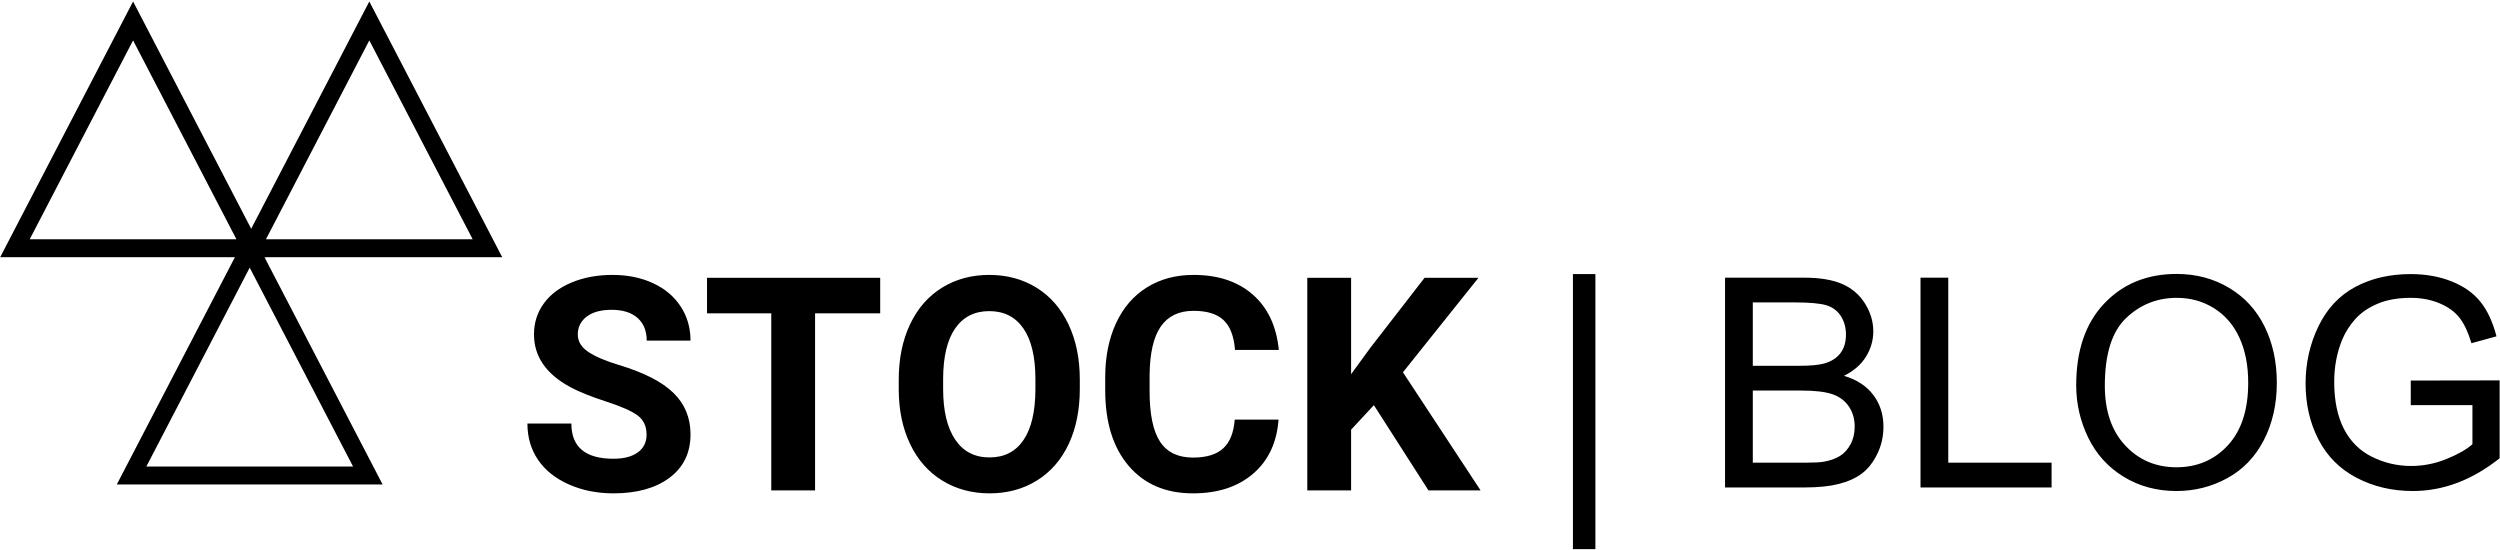
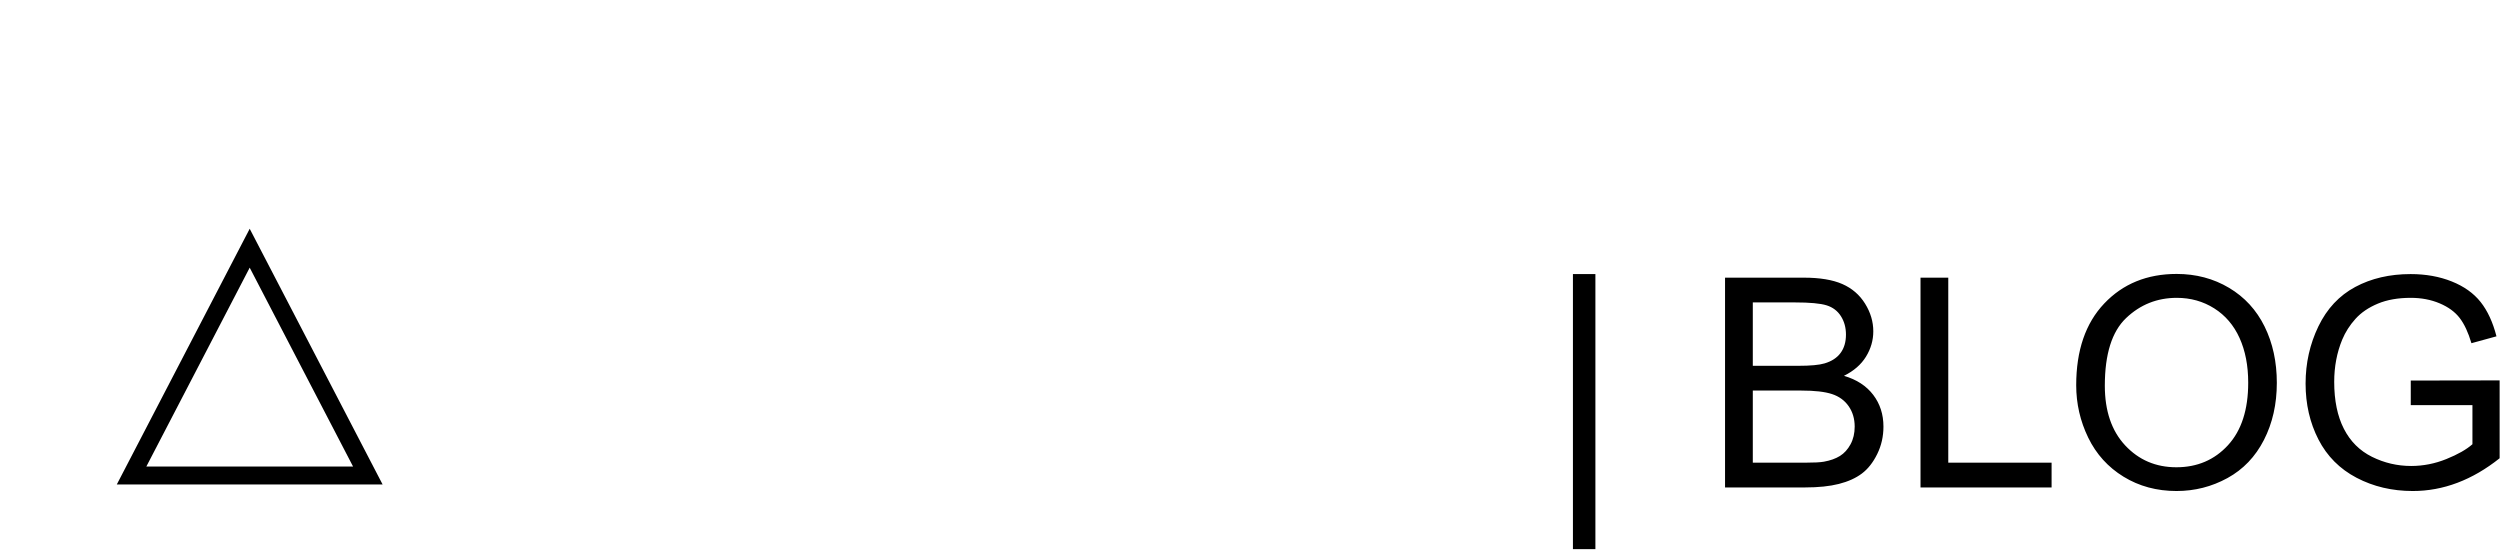
<svg xmlns="http://www.w3.org/2000/svg" width="836px" height="184px" viewBox="0 0 836 184" version="1.1">
  <title>Group 76</title>
  <desc>Created with Sketch.</desc>
  <g id="Page-1" stroke="none" stroke-width="1" fill="none" fill-rule="evenodd">
    <g id="Group-76" transform="translate(5, 7)">
      <g id="Group-75">
        <g id="Group-73">
-           <polygon id="Triangle" stroke="#000000" stroke-width="6" points="39.5 -7.10542736e-15 79 76 0 76" />
-           <polygon id="Triangle" stroke="#000000" stroke-width="6" points="118.5 -7.10542736e-15 158 76 79 76" />
          <polygon id="Triangle" stroke="#000000" stroke-width="6" points="78.5 76 118 152 39 152" />
-           <path d="M211.213,138.348 C211.213,135.581 210.236,133.457 208.283,131.976 C206.33,130.494 202.814,128.932 197.736,127.288 C192.658,125.644 188.638,124.025 185.676,122.43 C177.603,118.068 173.566,112.192 173.566,104.803 C173.566,100.962 174.649,97.535 176.813,94.524 C178.978,91.513 182.087,89.161 186.14,87.469 C190.192,85.776 194.742,84.93 199.787,84.93 C204.865,84.93 209.39,85.849 213.361,87.688 C217.333,89.528 220.417,92.124 222.614,95.477 C224.812,98.829 225.91,102.638 225.91,106.902 L211.262,106.902 C211.262,103.647 210.236,101.116 208.186,99.31 C206.135,97.503 203.254,96.6 199.543,96.6 C195.962,96.6 193.179,97.356 191.193,98.87 C189.208,100.384 188.215,102.378 188.215,104.852 C188.215,107.163 189.379,109.1 191.706,110.662 C194.034,112.225 197.46,113.689 201.984,115.057 C210.318,117.563 216.389,120.672 220.197,124.383 C224.006,128.094 225.91,132.716 225.91,138.25 C225.91,144.402 223.583,149.228 218.928,152.728 C214.273,156.227 208.007,157.977 200.129,157.977 C194.66,157.977 189.68,156.976 185.188,154.974 C180.695,152.972 177.269,150.229 174.909,146.746 C172.549,143.263 171.369,139.227 171.369,134.637 L186.066,134.637 C186.066,142.482 190.754,146.404 200.129,146.404 C203.612,146.404 206.33,145.696 208.283,144.28 C210.236,142.864 211.213,140.887 211.213,138.348 Z M289.338,97.771 L267.561,97.771 L267.561,157 L252.912,157 L252.912,97.771 L231.428,97.771 L231.428,85.906 L289.338,85.906 L289.338,97.771 Z M356.086,123.064 C356.086,130.063 354.849,136.199 352.375,141.473 C349.901,146.746 346.361,150.815 341.755,153.68 C337.149,156.544 331.867,157.977 325.91,157.977 C320.018,157.977 314.761,156.561 310.139,153.729 C305.516,150.896 301.936,146.852 299.396,141.595 C296.857,136.338 295.572,130.291 295.539,123.455 L295.539,119.939 C295.539,112.941 296.8,106.78 299.323,101.458 C301.846,96.136 305.41,92.05 310.017,89.202 C314.623,86.354 319.888,84.93 325.812,84.93 C331.737,84.93 337.002,86.354 341.608,89.202 C346.215,92.05 349.779,96.136 352.302,101.458 C354.825,106.78 356.086,112.924 356.086,119.891 L356.086,123.064 Z M341.242,119.842 C341.242,112.387 339.908,106.723 337.238,102.85 C334.569,98.976 330.76,97.039 325.812,97.039 C320.897,97.039 317.105,98.951 314.436,102.776 C311.766,106.601 310.415,112.208 310.383,119.598 L310.383,123.064 C310.383,130.324 311.717,135.955 314.387,139.959 C317.056,143.963 320.897,145.965 325.91,145.965 C330.826,145.965 334.602,144.036 337.238,140.179 C339.875,136.321 341.21,130.698 341.242,123.309 L341.242,119.842 Z M422.541,133.318 C421.988,140.968 419.164,146.99 414.069,151.385 C408.975,155.779 402.261,157.977 393.928,157.977 C384.813,157.977 377.644,154.909 372.419,148.772 C367.194,142.636 364.582,134.214 364.582,123.504 L364.582,119.158 C364.582,112.322 365.786,106.3 368.195,101.092 C370.604,95.883 374.047,91.888 378.522,89.104 C382.998,86.321 388.199,84.93 394.123,84.93 C402.326,84.93 408.934,87.127 413.947,91.521 C418.96,95.916 421.857,102.085 422.639,110.027 L407.99,110.027 C407.632,105.437 406.355,102.109 404.157,100.042 C401.96,97.975 398.615,96.941 394.123,96.941 C389.24,96.941 385.586,98.691 383.161,102.19 C380.736,105.69 379.491,111.118 379.426,118.475 L379.426,123.846 C379.426,131.528 380.59,137.143 382.917,140.691 C385.244,144.24 388.915,146.014 393.928,146.014 C398.452,146.014 401.83,144.98 404.06,142.913 C406.289,140.846 407.567,137.648 407.893,133.318 L422.541,133.318 Z M454.426,128.484 L446.809,136.688 L446.809,157 L432.16,157 L432.16,85.906 L446.809,85.906 L446.809,118.133 L453.254,109.295 L471.369,85.906 L489.387,85.906 L464.143,117.498 L490.119,157 L472.688,157 L454.426,128.484 Z" id="STOCK" fill="#000000" />
        </g>
        <path d="M520.988,176.624 L520.988,84.653 L528.501,84.653 L528.501,176.624 L520.988,176.624 Z M571.854,156 L571.854,85.85 L598.173,85.85 C603.532,85.85 607.831,86.559 611.069,87.979 C614.307,89.399 616.843,91.584 618.677,94.535 C620.512,97.486 621.429,100.572 621.429,103.794 C621.429,106.793 620.615,109.616 618.988,112.264 C617.361,114.911 614.905,117.049 611.619,118.676 C615.862,119.92 619.124,122.041 621.405,125.04 C623.686,128.039 624.826,131.58 624.826,135.663 C624.826,138.949 624.132,142.003 622.745,144.827 C621.357,147.65 619.642,149.827 617.601,151.358 C615.559,152.89 612.999,154.046 609.92,154.828 C606.842,155.609 603.07,156 598.604,156 L571.854,156 Z M581.138,115.326 L596.307,115.326 C600.422,115.326 603.373,115.055 605.159,114.513 C607.52,113.811 609.298,112.646 610.495,111.02 C611.691,109.393 612.289,107.351 612.289,104.895 C612.289,102.566 611.731,100.516 610.614,98.746 C609.498,96.975 607.903,95.763 605.829,95.109 C603.756,94.455 600.199,94.128 595.158,94.128 L581.138,94.128 L581.138,115.326 Z M581.138,147.722 L598.604,147.722 C601.602,147.722 603.708,147.61 604.92,147.387 C607.057,147.004 608.844,146.366 610.279,145.473 C611.715,144.579 612.895,143.279 613.82,141.573 C614.745,139.866 615.208,137.896 615.208,135.663 C615.208,133.047 614.538,130.774 613.198,128.844 C611.858,126.914 610,125.558 607.624,124.777 C605.247,123.995 601.826,123.604 597.359,123.604 L581.138,123.604 L581.138,147.722 Z M637.22,156 L637.22,85.85 L646.503,85.85 L646.503,147.722 L681.052,147.722 L681.052,156 L637.22,156 Z M689.282,121.834 C689.282,110.19 692.408,101.074 698.661,94.487 C704.914,87.899 712.985,84.605 722.874,84.605 C729.35,84.605 735.188,86.153 740.388,89.247 C745.588,92.341 749.551,96.656 752.279,102.191 C755.006,107.726 756.37,114.002 756.37,121.021 C756.37,128.134 754.935,134.499 752.063,140.113 C749.192,145.728 745.125,149.979 739.861,152.866 C734.598,155.753 728.919,157.196 722.826,157.196 C716.223,157.196 710.321,155.601 705.121,152.411 C699.921,149.221 695.981,144.867 693.302,139.348 C690.622,133.829 689.282,127.991 689.282,121.834 Z M698.853,121.978 C698.853,130.431 701.125,137.091 705.671,141.956 C710.217,146.821 715.92,149.253 722.778,149.253 C729.765,149.253 735.515,146.797 740.029,141.884 C744.543,136.971 746.8,130.001 746.8,120.973 C746.8,115.262 745.835,110.278 743.905,106.019 C741.975,101.76 739.152,98.459 735.435,96.114 C731.719,93.769 727.548,92.597 722.922,92.597 C716.35,92.597 710.696,94.854 705.958,99.368 C701.221,103.882 698.853,111.418 698.853,121.978 Z M801.159,128.485 L801.159,120.255 L830.875,120.207 L830.875,146.238 C826.313,149.875 821.608,152.611 816.759,154.445 C811.91,156.279 806.933,157.196 801.829,157.196 C794.938,157.196 788.678,155.721 783.047,152.77 C777.417,149.819 773.166,145.552 770.295,139.97 C767.424,134.387 765.988,128.15 765.988,121.26 C765.988,114.433 767.416,108.061 770.271,102.143 C773.126,96.225 777.233,91.831 782.593,88.96 C787.952,86.089 794.125,84.653 801.111,84.653 C806.184,84.653 810.769,85.475 814.869,87.118 C818.968,88.761 822.182,91.049 824.511,93.984 C826.84,96.919 828.61,100.747 829.822,105.469 L821.448,107.766 C820.396,104.193 819.088,101.385 817.524,99.344 C815.961,97.302 813.728,95.667 810.825,94.439 C807.922,93.211 804.7,92.597 801.159,92.597 C796.916,92.597 793.248,93.243 790.153,94.535 C787.059,95.827 784.563,97.525 782.665,99.631 C780.766,101.736 779.291,104.049 778.238,106.569 C776.452,110.908 775.559,115.613 775.559,120.686 C775.559,126.938 776.635,132.17 778.789,136.381 C780.942,140.592 784.076,143.718 788.191,145.76 C792.307,147.801 796.677,148.822 801.303,148.822 C805.322,148.822 809.246,148.049 813.074,146.501 C816.902,144.954 819.805,143.303 821.783,141.549 L821.783,128.485 L801.159,128.485 Z" id="|-BLOG" fill="#000000" />
      </g>
    </g>
  </g>
</svg>